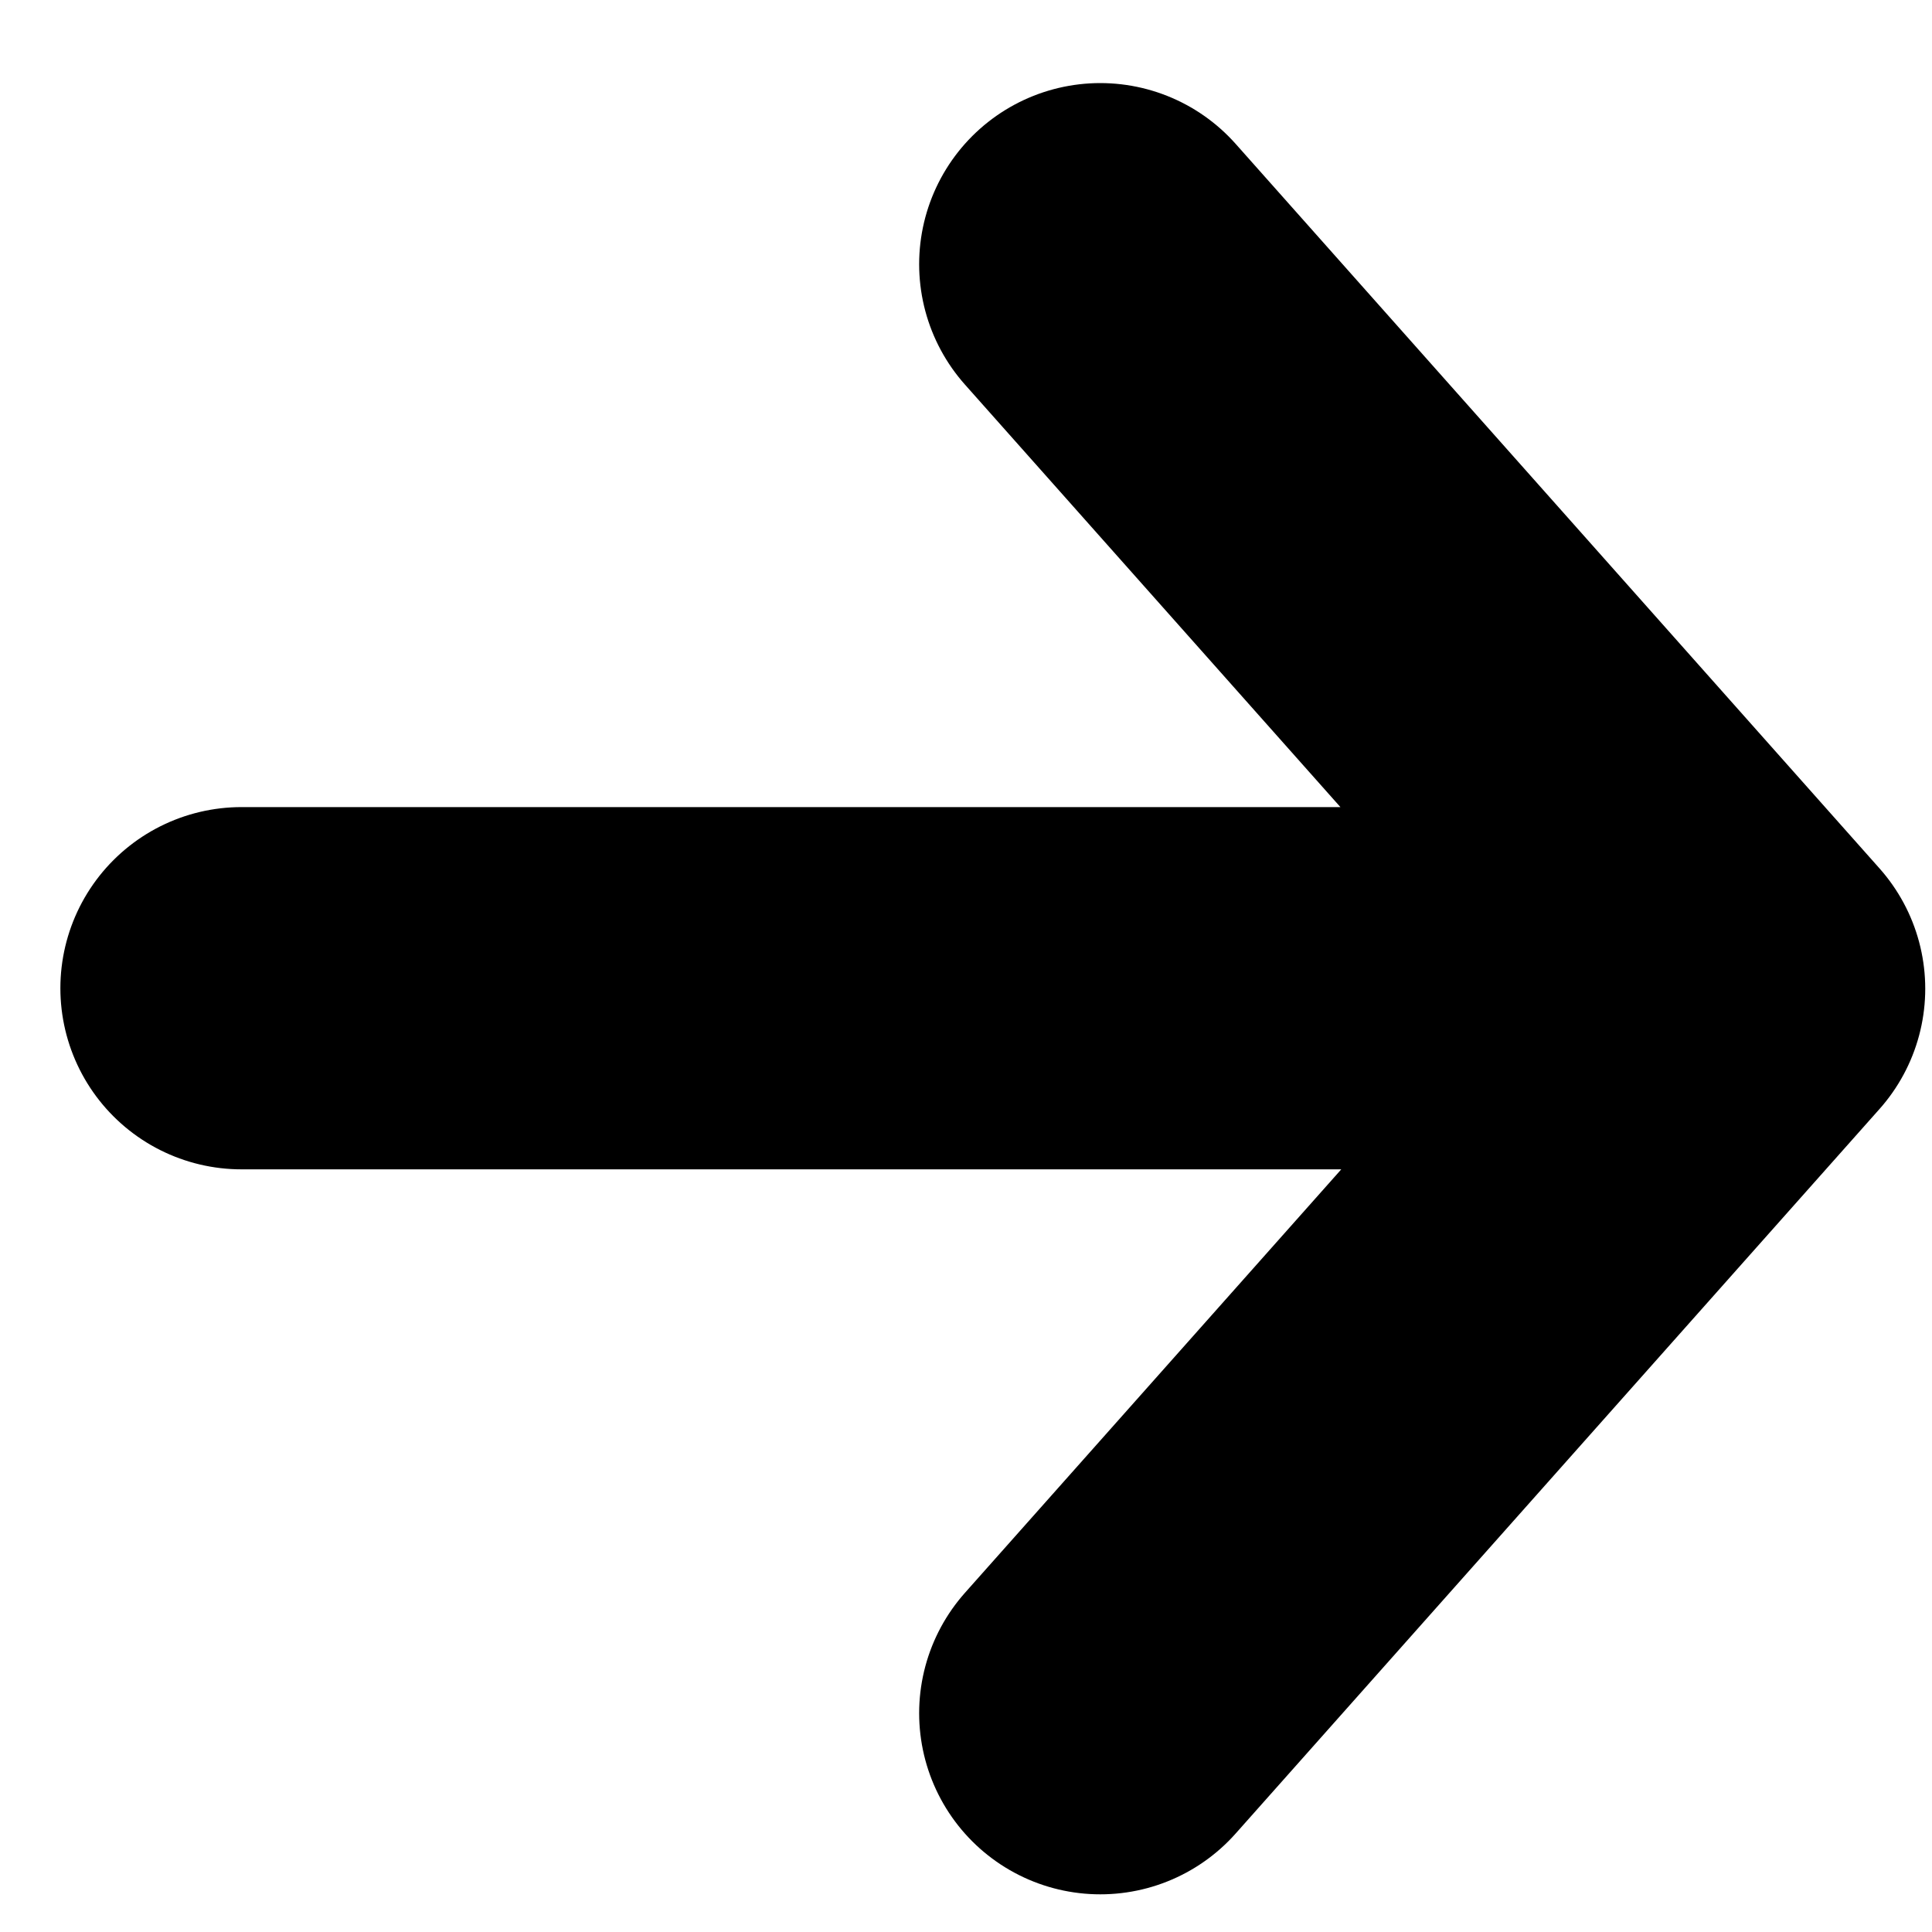
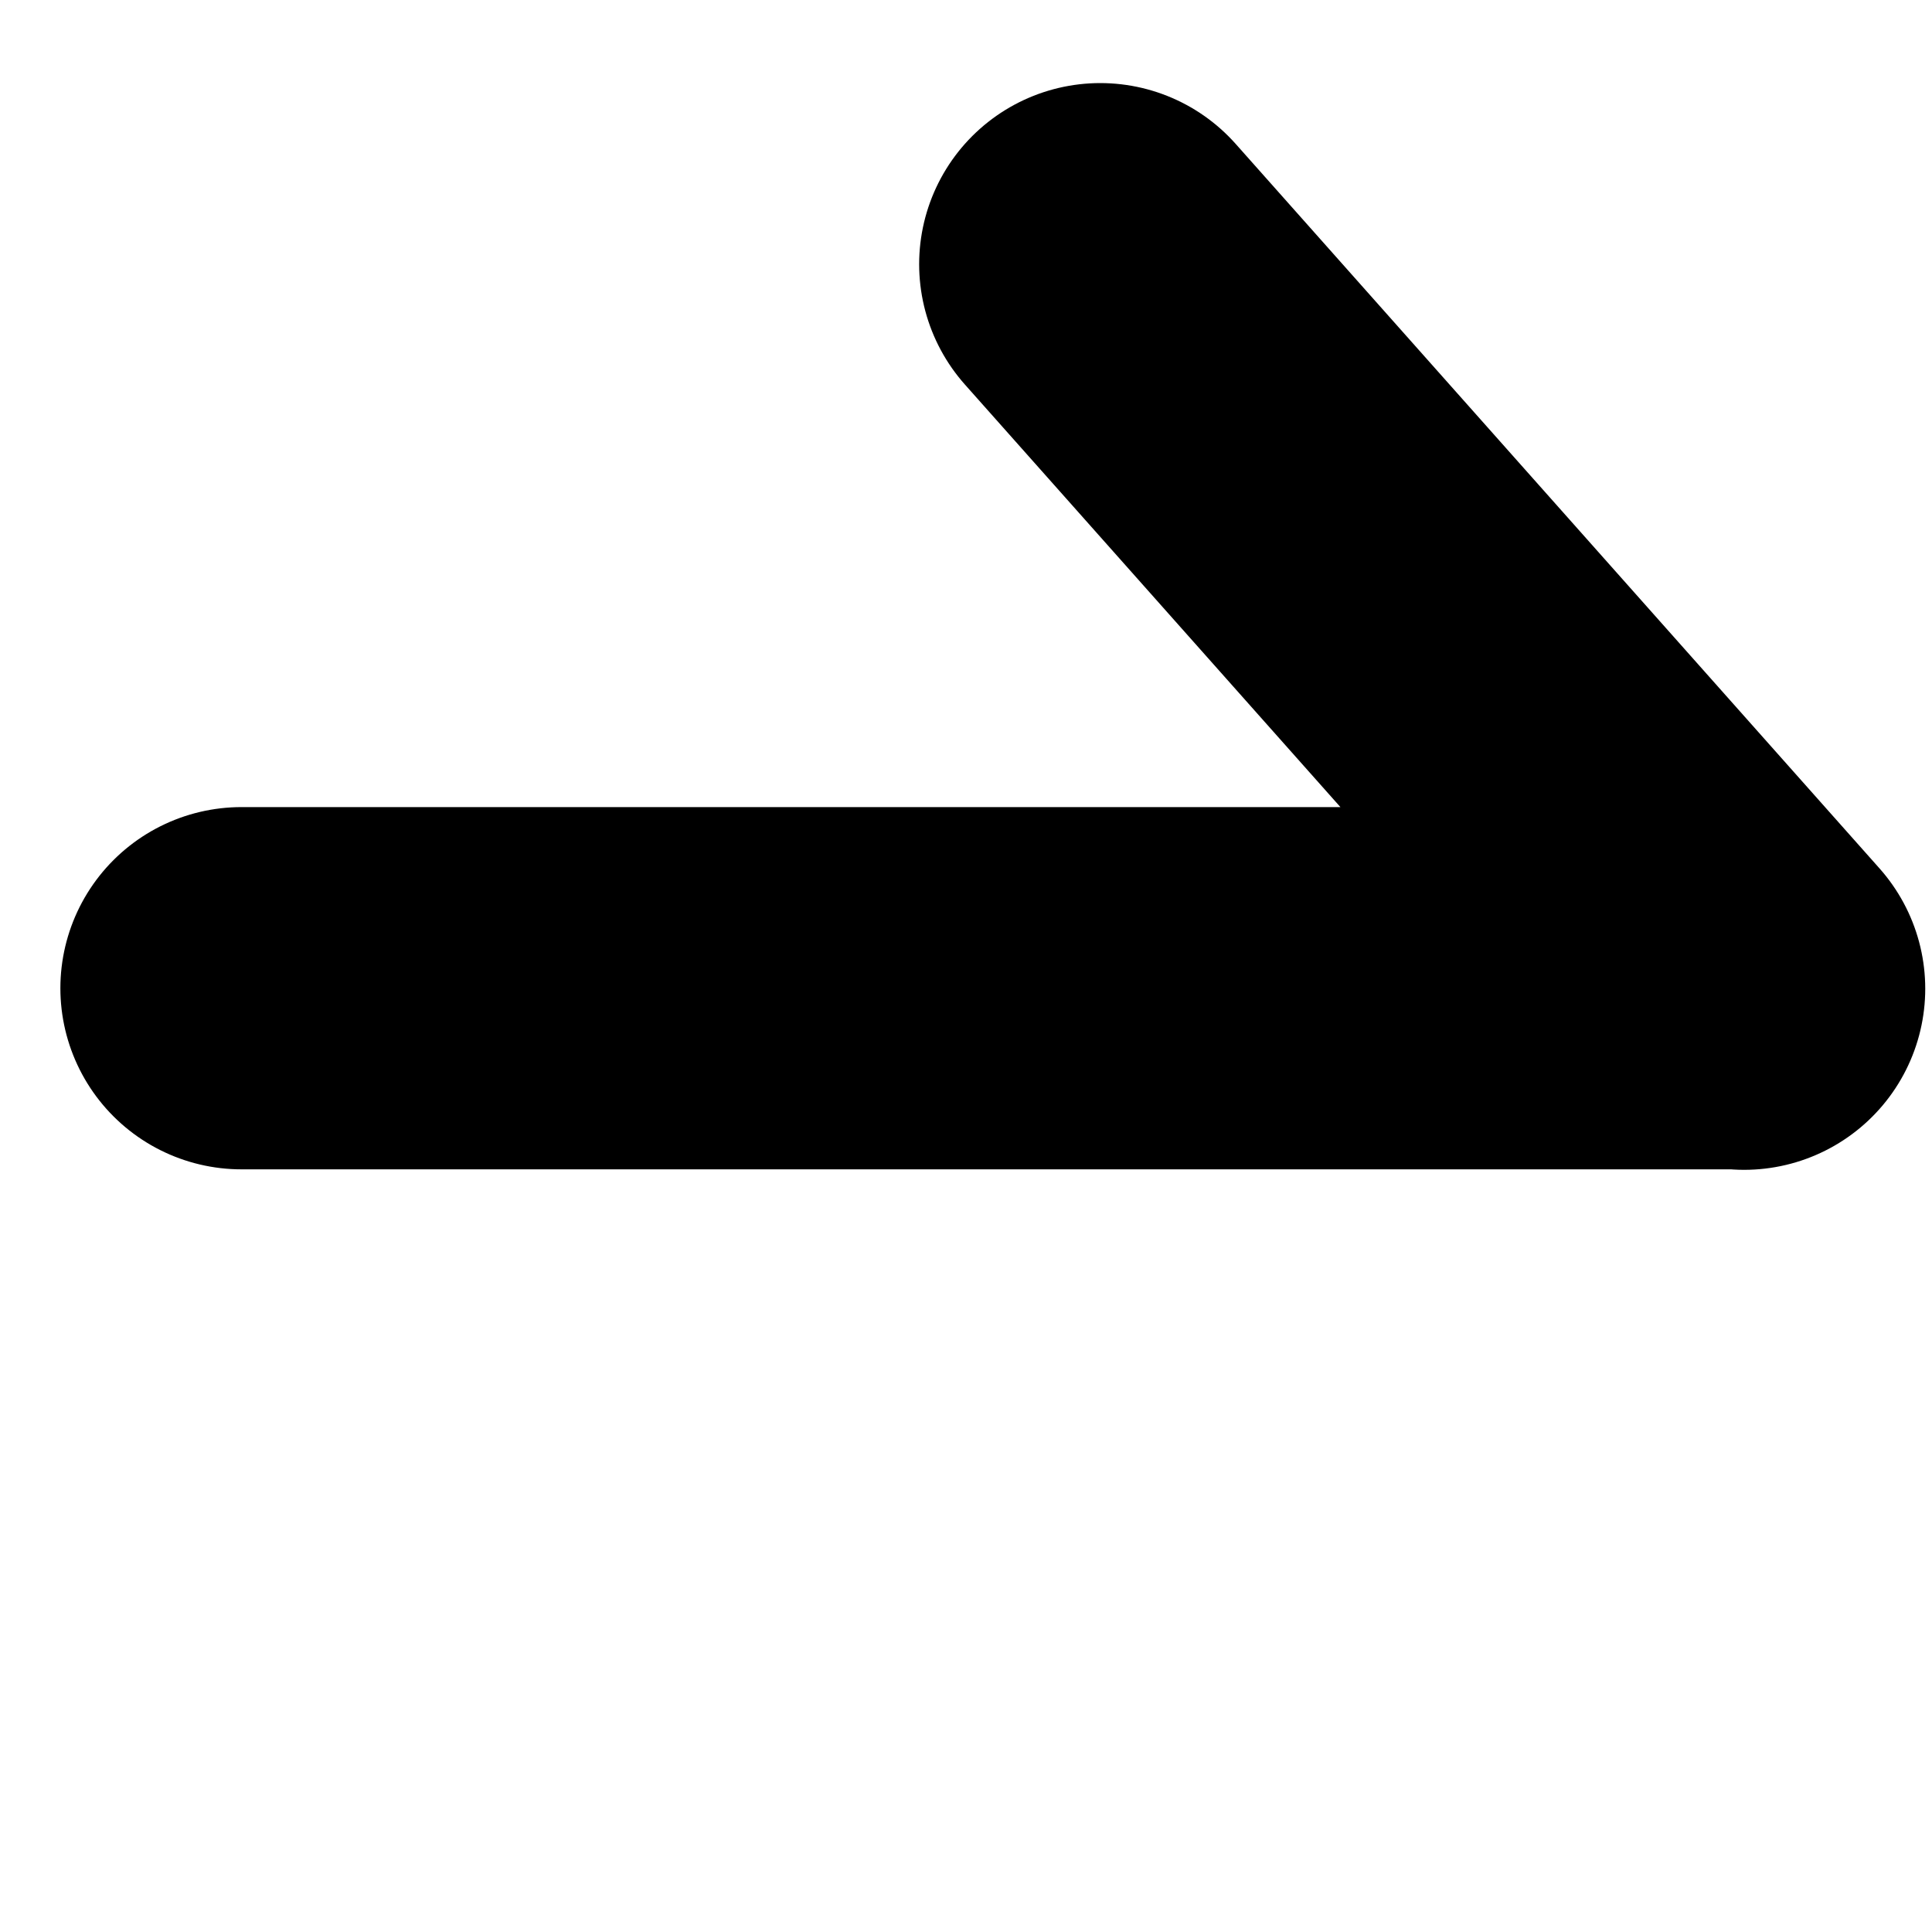
<svg xmlns="http://www.w3.org/2000/svg" width="8" height="8" viewBox="0 0 8 8" fill="none">
-   <path d="M7.2 4.092L1 4.092M4.556 1.094L7.222 4.094L4.556 7.094" stroke="black" stroke-width="1.5" stroke-linecap="round" stroke-linejoin="round" />
+   <path d="M7.2 4.092L1 4.092M4.556 1.094L7.222 4.094" stroke="black" stroke-width="1.5" stroke-linecap="round" stroke-linejoin="round" />
</svg>